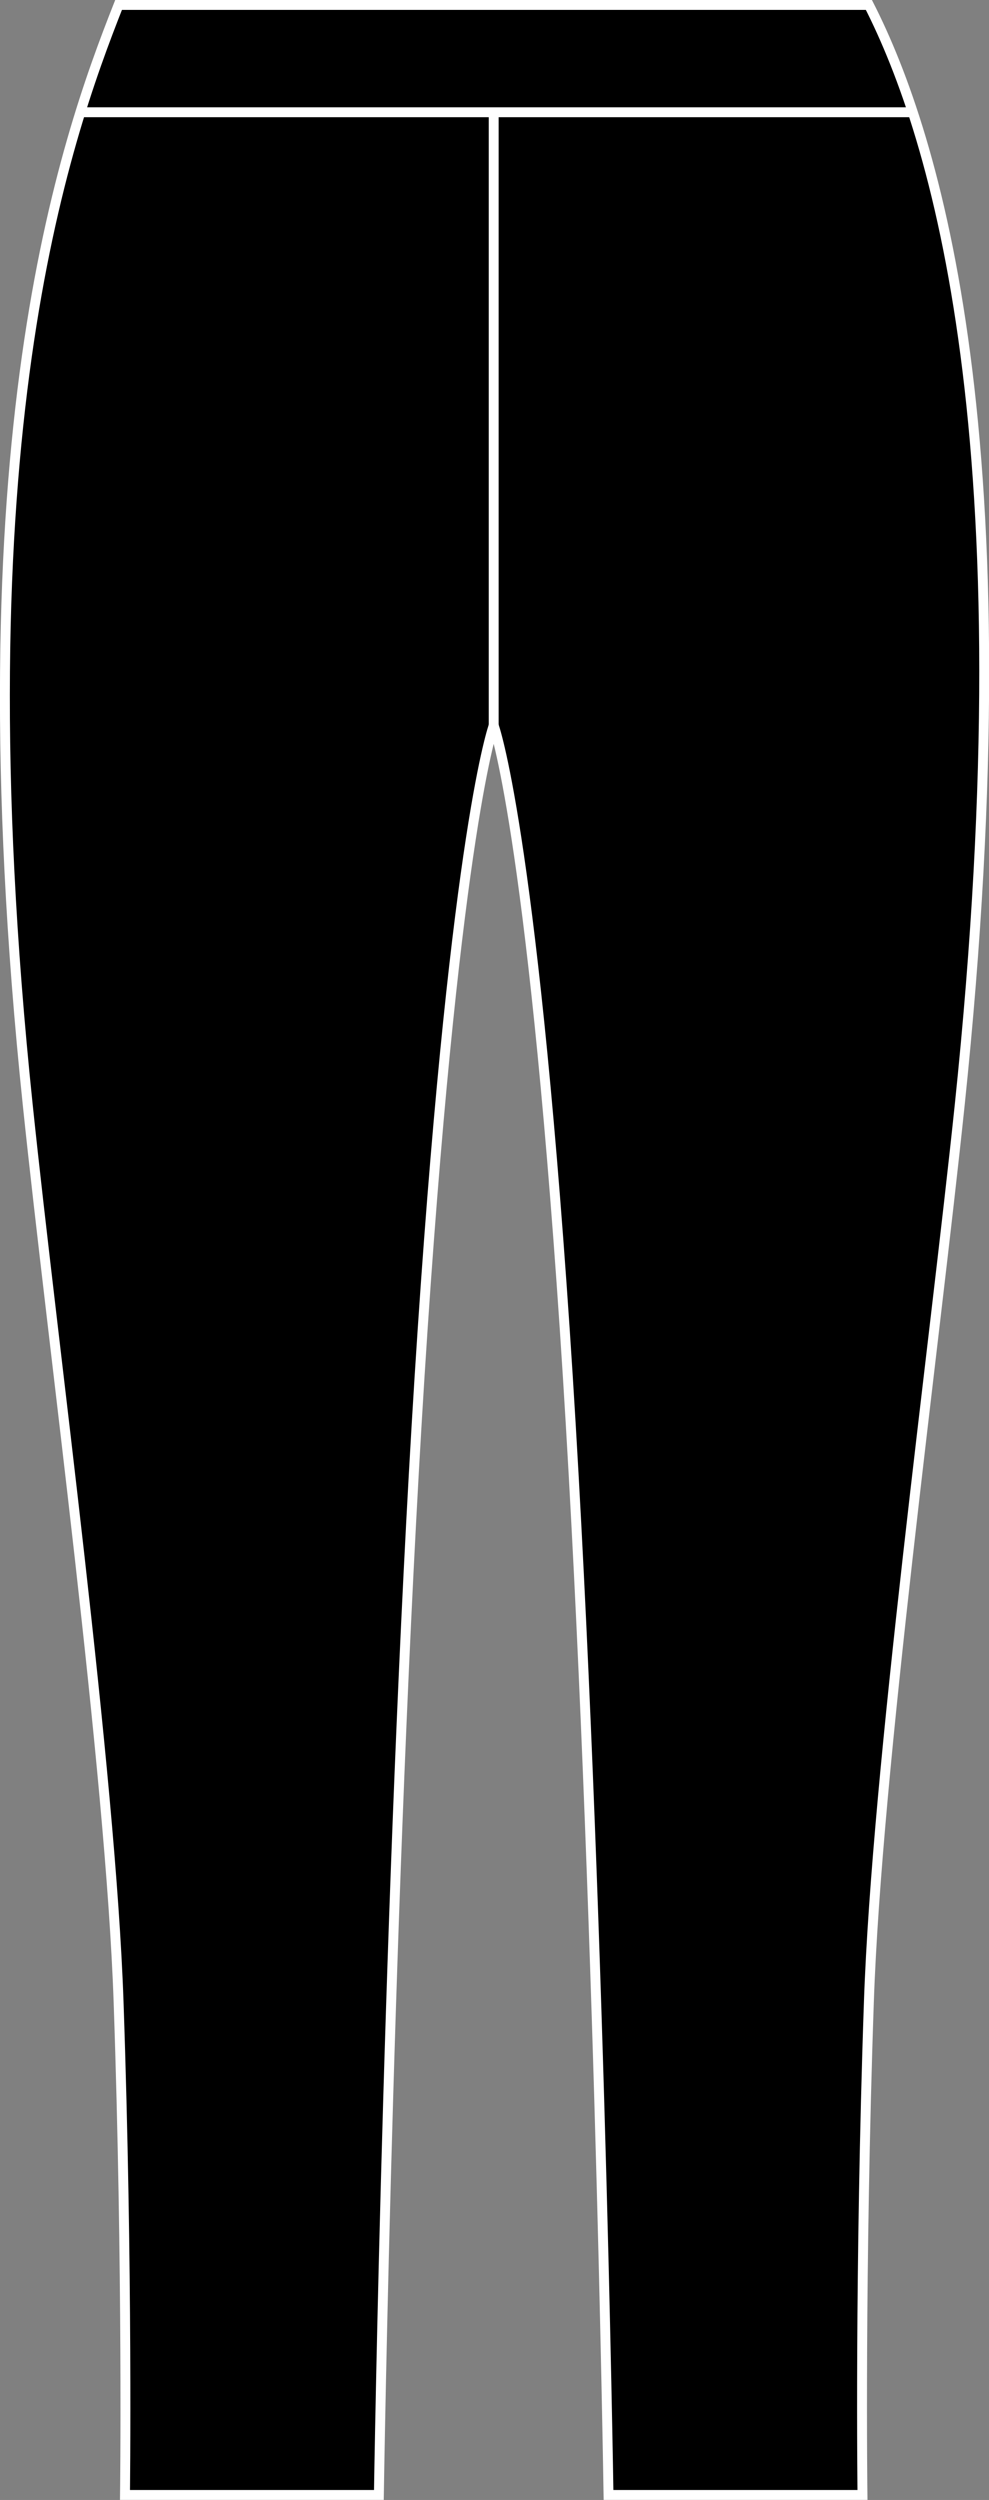
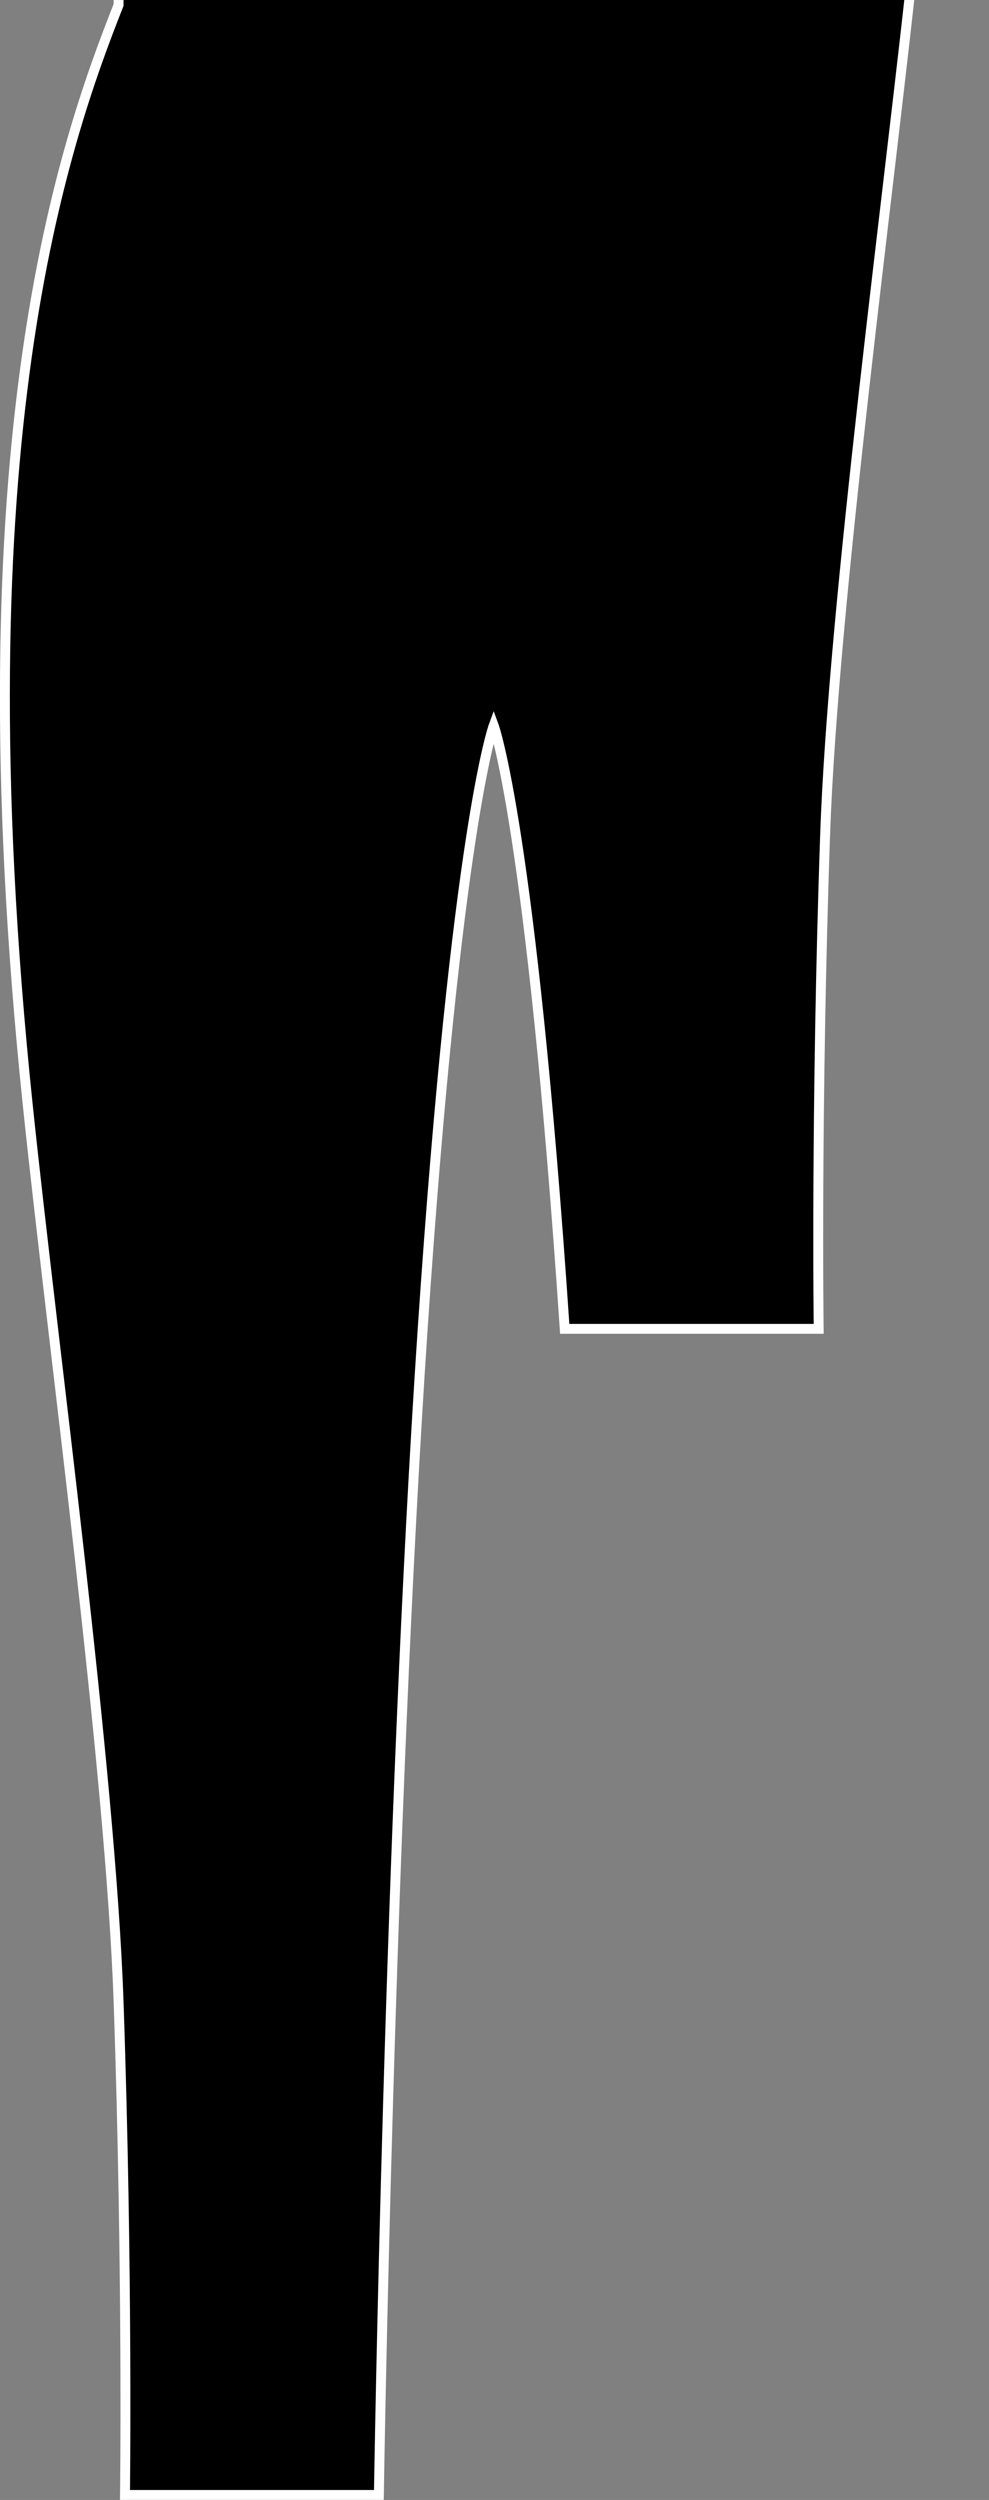
<svg xmlns="http://www.w3.org/2000/svg" version="1.1" id="jet_black" x="0px" y="0px" viewBox="0 0 14.203 35.899" style="enable-background:new 0 0 14.203 35.899;" xml:space="preserve">
  <rect x="0" y="0" width="14.203" height="35.899" fill="#808080" stroke="none" />
  <g>
    <g>
-       <path style="stroke:#FFFFFF;stroke-width:0.142;stroke-miterlimit:3.864;" d="M1.703,0.071C0.925,2.043-0.6,6.305,0.399,15.871    c0.364,3.491,1.189,9.536,1.304,12.875c0.134,3.883,0.092,7.081,0.092,7.081h3.646c0,0,0.146-9.556,0.629-16.745    c0.485-7.214,1.02-8.664,1.02-8.664s0.534,1.45,1.02,8.664c0.483,7.189,0.629,16.745,0.629,16.745h3.647    c0,0-0.042-3.199,0.092-7.081c0.114-3.34,0.939-9.385,1.304-12.875c0.999-9.566-0.348-13.924-1.304-15.8H1.703z" />
+       <path style="stroke:#FFFFFF;stroke-width:0.142;stroke-miterlimit:3.864;" d="M1.703,0.071C0.925,2.043-0.6,6.305,0.399,15.871    c0.364,3.491,1.189,9.536,1.304,12.875c0.134,3.883,0.092,7.081,0.092,7.081h3.646c0,0,0.146-9.556,0.629-16.745    c0.485-7.214,1.02-8.664,1.02-8.664s0.534,1.45,1.02,8.664h3.647    c0,0-0.042-3.199,0.092-7.081c0.114-3.34,0.939-9.385,1.304-12.875c0.999-9.566-0.348-13.924-1.304-15.8H1.703z" />
    </g>
-     <line style="stroke:#FFFFFF;stroke-width:0.142;stroke-miterlimit:3.864;" x1="7.09" y1="10.589" x2="7.09" y2="1.605" />
-     <line style="stroke:#FFFFFF;stroke-width:0.142;stroke-miterlimit:3.864;" x1="1.204" y1="1.612" x2="13.085" y2="1.612" />
  </g>
</svg>